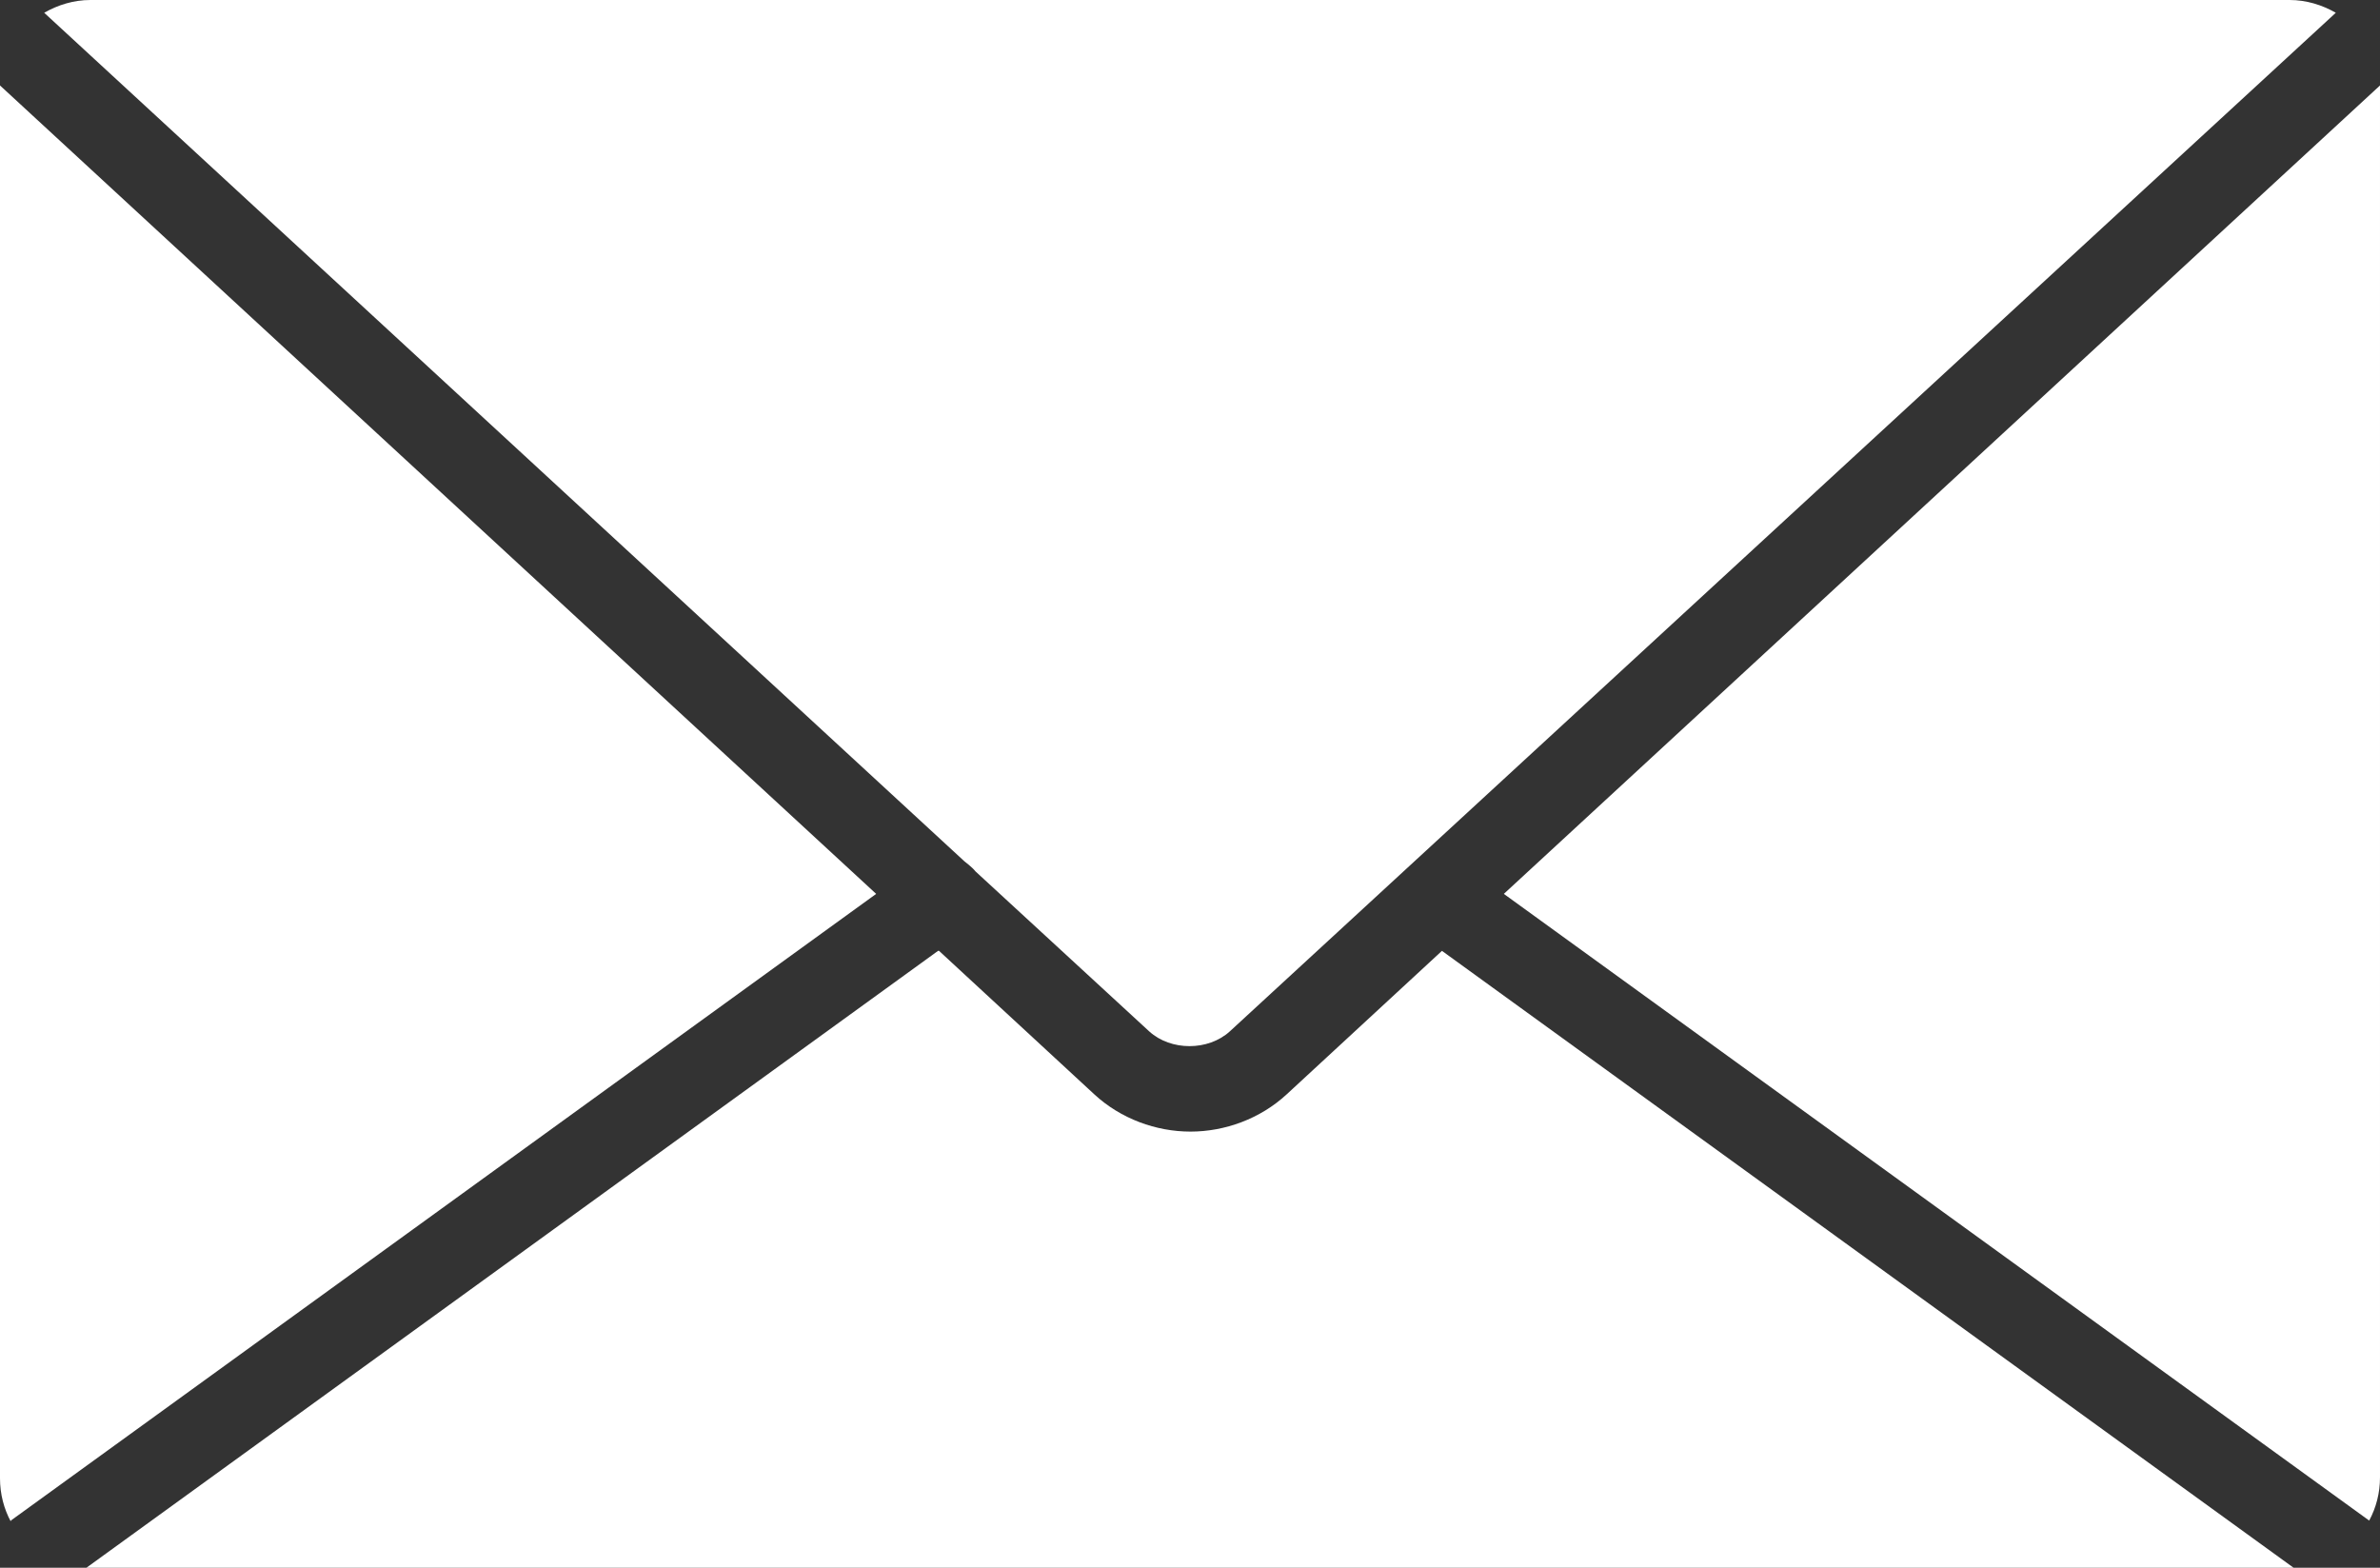
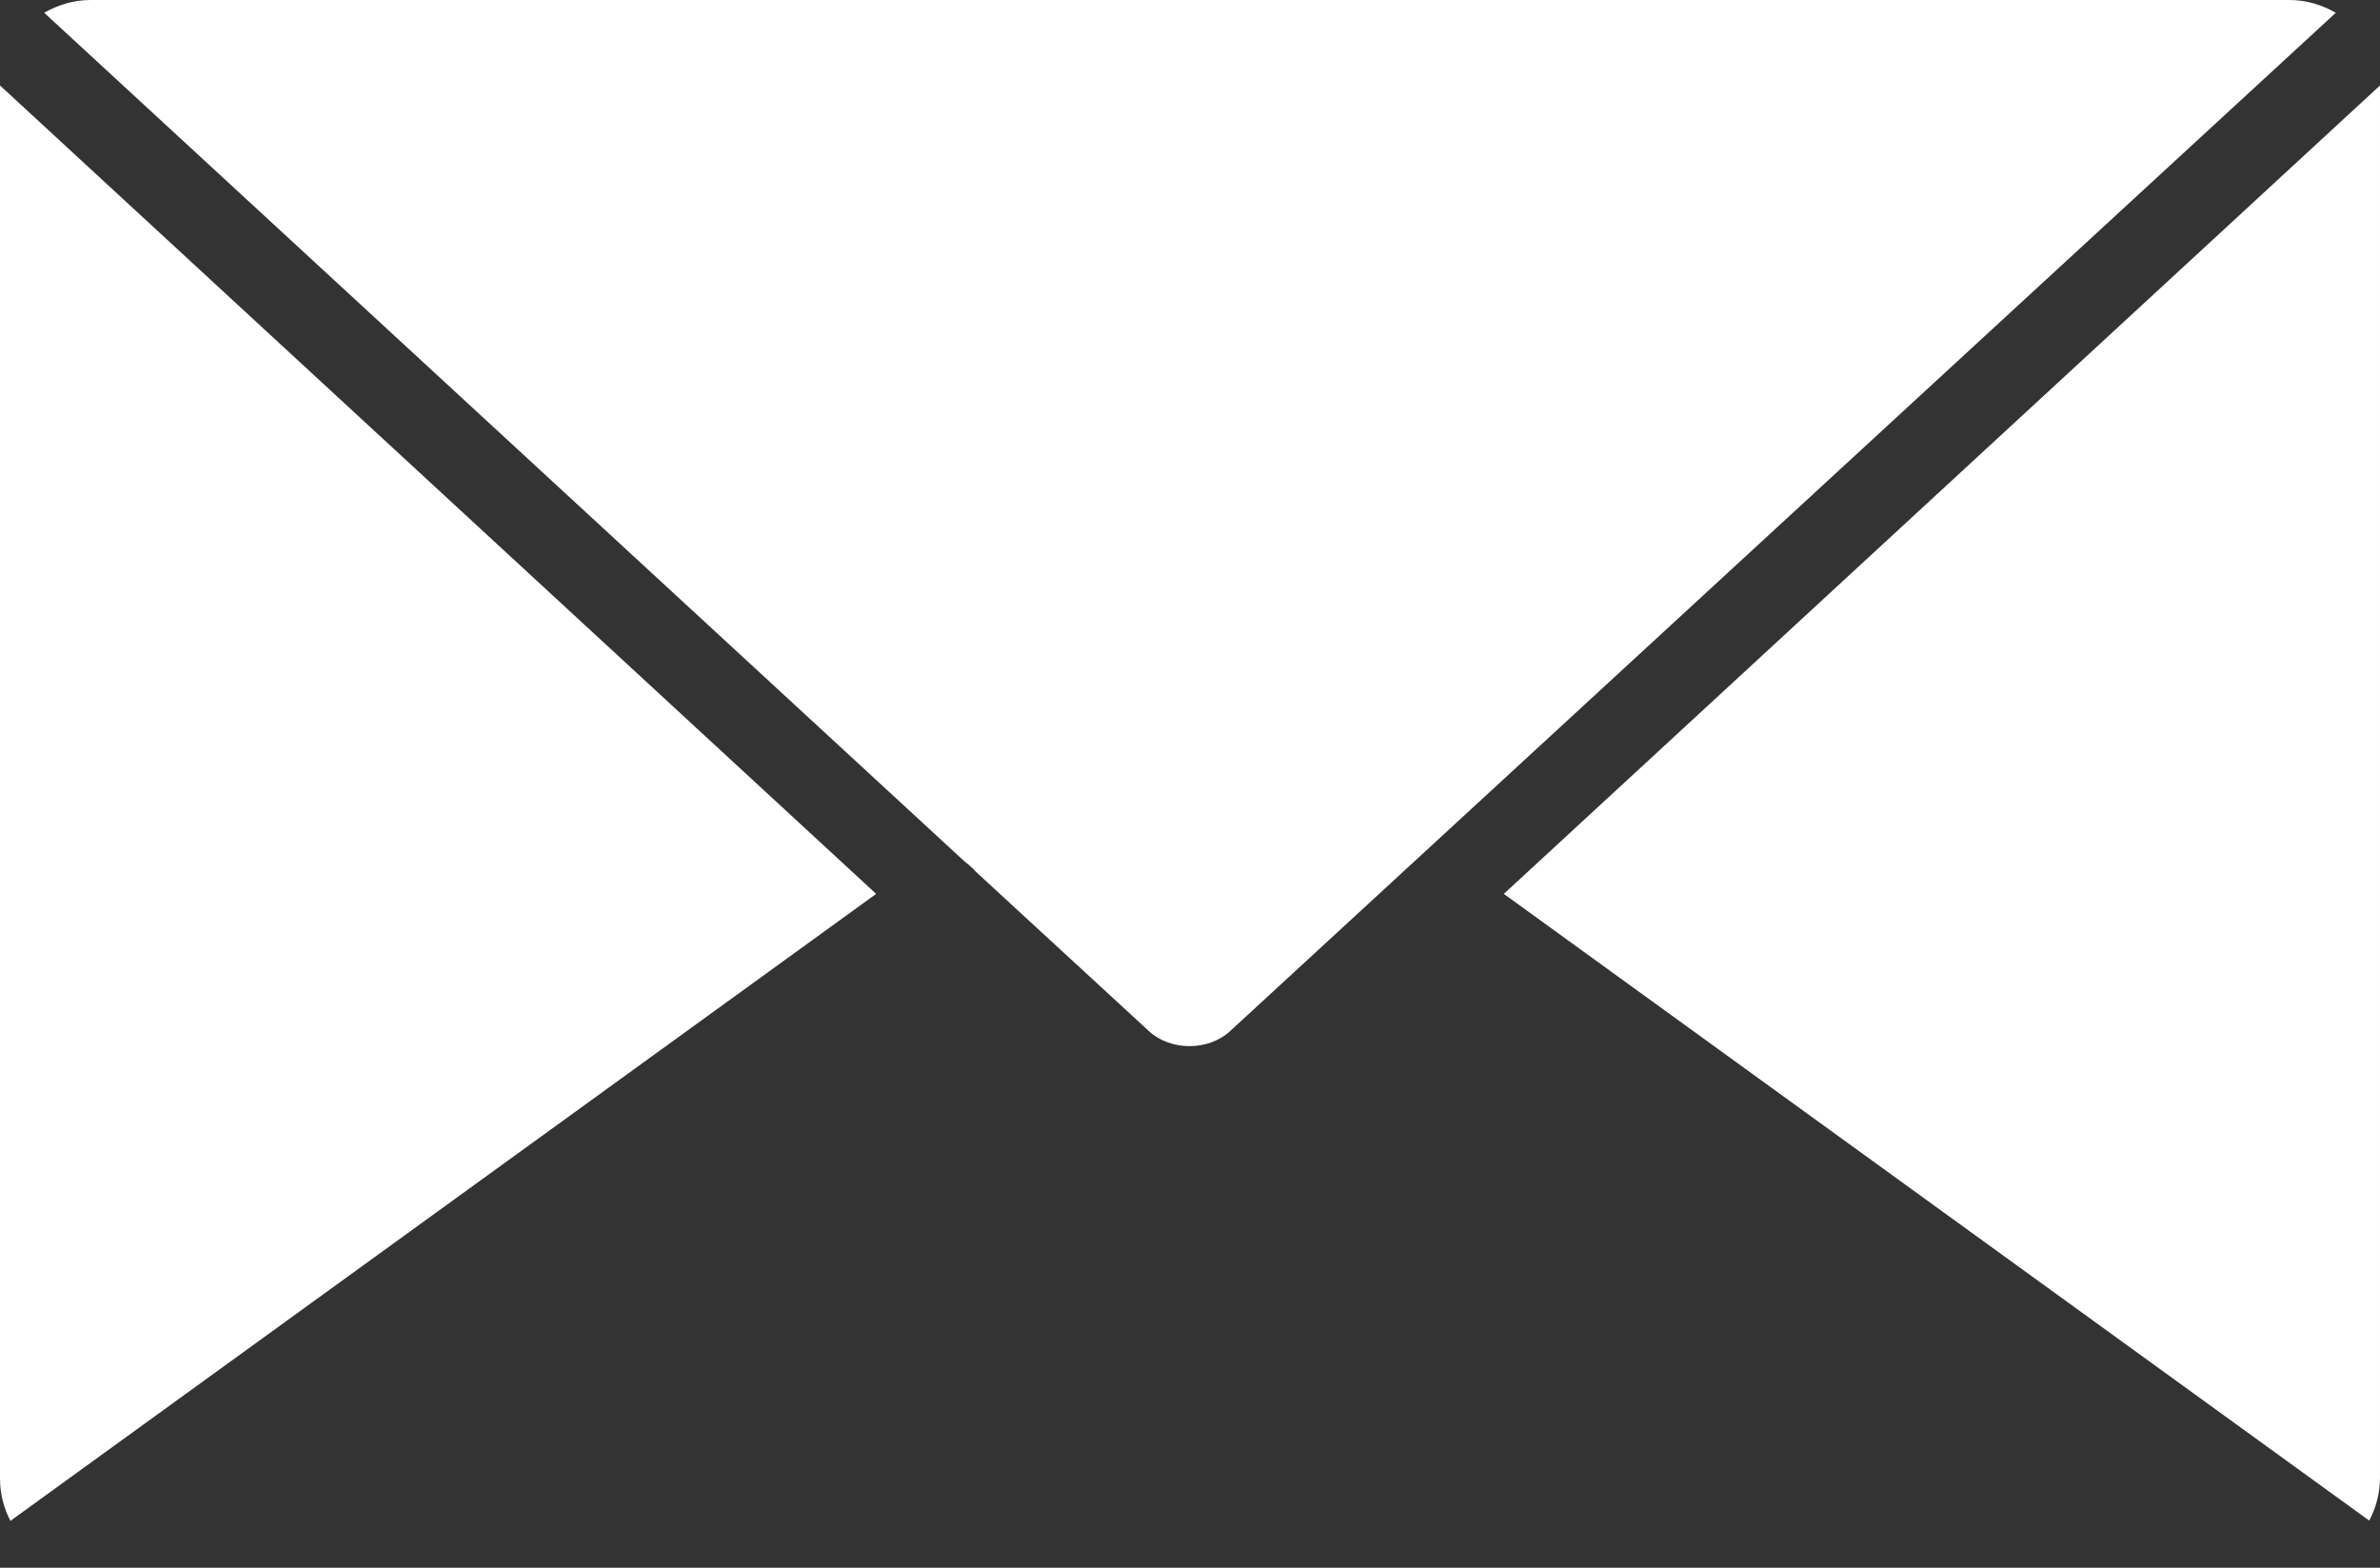
<svg xmlns="http://www.w3.org/2000/svg" id="Layer_1" data-name="Layer 1" viewBox="0 0 24.23 15.96">
  <rect x="0" y="0" width="24.23" height="15.96" fill="#333333" stroke="none" />
  <defs>
    <style> .cls-1 { fill: #fff; fill-rule: evenodd; } </style>
  </defs>
  <path class="cls-1" d="M.11,15.48l8.81-6.38L0,.87s0,.04,0,.06v14.12c0,.16.04.31.11.44H.11Z" />
  <g>
-     <path class="cls-1" d="M9.55,9.68L.88,15.96h22.47l-8.67-6.28-1.58,1.46c-.27.25-.63.38-.98.38s-.71-.13-.98-.38l-1.58-1.46Z" />
    <path class="cls-1" d="M.45.13l9.37,8.64s.08.06.11.1c0,0,0,0,0,0l1.77,1.63c.11.1.26.15.41.15s.3-.05.41-.15L23.78.13c-.14-.08-.3-.13-.47-.13H.92c-.17,0-.33.05-.47.13H.45Z" />
    <path class="cls-1" d="M24.23.87l-8.92,8.23,8.81,6.38c.07-.13.11-.28.11-.44V.92s0-.04,0-.06h0Z" />
  </g>
</svg>